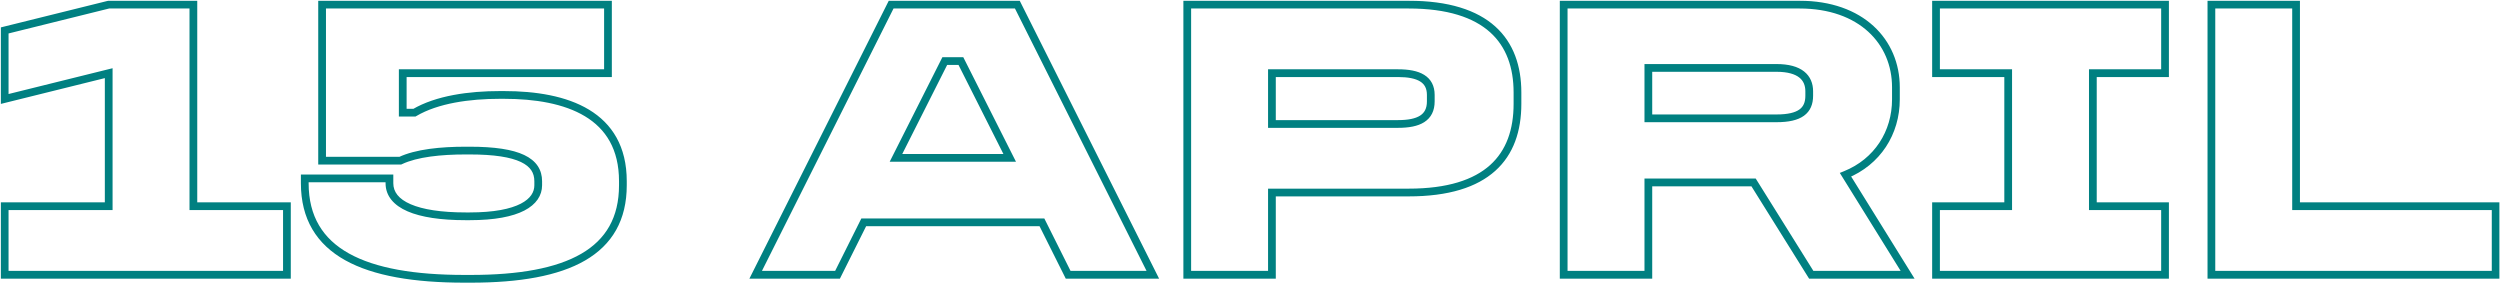
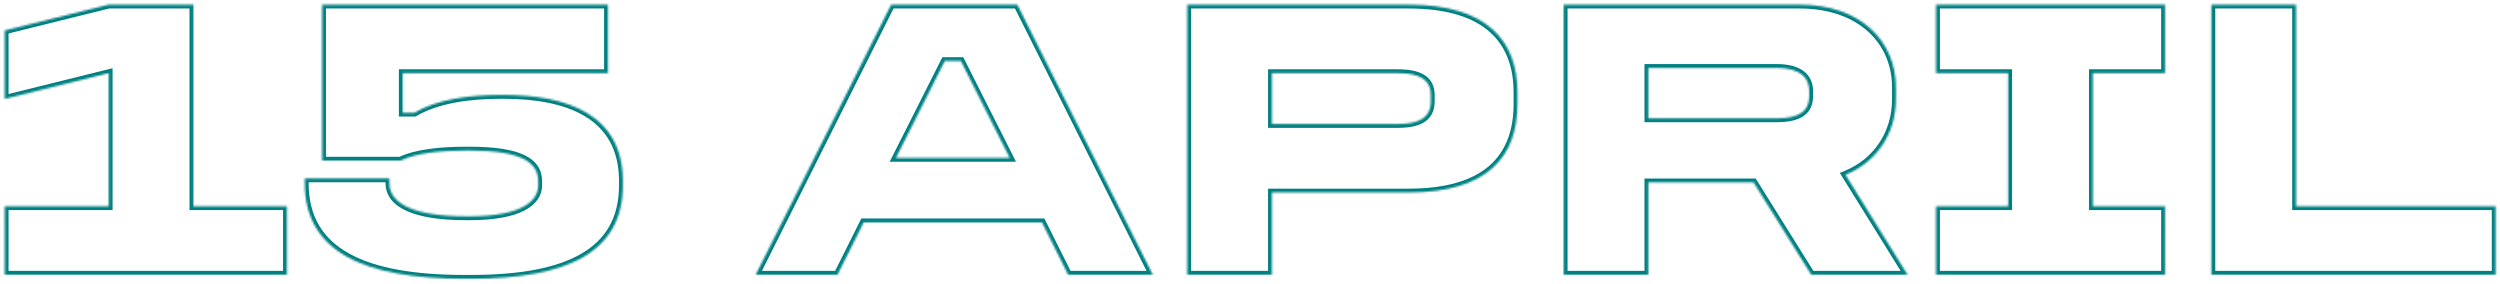
<svg xmlns="http://www.w3.org/2000/svg" width="1292" height="147" viewBox="0 0 1292 147" fill="none">
  <mask id="path-1-outside-1_2013_1360" maskUnits="userSpaceOnUse" x="0" y="0" width="1292" height="147" fill="black">
-     <rect fill="white" width="1292" height="147" />
    <path d="M56.179 2.39H99.938V106.576H148.28V142H2.419V106.576H56.179V37.813L2.419 51.149V15.726L56.179 2.39ZM166.462 2.39H314.199V37.813H208.137V58.234H214.18C225.849 51.358 242.519 49.065 258.355 49.065H260.439C292.945 49.065 321.909 59.067 321.909 93.657V95.741C321.909 130.331 293.362 144.084 243.352 144.084H240.018C188.342 144.084 157.502 130.331 157.502 94.699V92.199H201.261V94.699C201.261 105.743 215.222 111.786 240.643 111.786H242.727C268.357 111.786 278.151 104.493 278.151 95.741V93.657C278.151 83.447 268.357 77.821 242.727 77.821H240.643C227.933 77.821 215.222 79.071 206.887 83.03H166.462V2.39ZM460.544 2.39H525.765L595.779 142H552.02L538.476 114.911H446.375L432.831 142H390.531L460.544 2.39ZM488.258 31.562L463.045 81.572H521.806L496.593 31.562H488.258ZM613.572 2.39H727.969C768.81 2.39 784.23 21.352 784.23 47.815V53.65C784.23 80.947 768.81 99.492 727.969 99.492H657.33V142H613.572V2.39ZM657.33 37.813V64.068H722.551C733.178 64.068 739.429 60.943 739.429 52.399V49.065C739.429 40.939 733.178 37.813 722.551 37.813H657.33ZM808.108 2.39H930.007C961.888 2.39 979.808 21.56 979.808 45.106V51.358C979.808 68.653 970.223 83.655 953.761 90.323L985.851 142H936.049L906.252 94.282H851.867V142H808.108V2.39ZM851.867 35.104V61.151H918.129C930.215 61.151 935.008 57.192 935.008 49.482V47.19C935.008 40.105 930.215 35.104 918.129 35.104H851.867ZM1000.54 2.39H1118.89V37.813H1081.59V106.576H1118.89V142H1000.54V106.576H1037.83V37.813H1000.54V2.39ZM1142.85 2.39H1186.61V106.576H1289.75V142H1142.85V2.39Z" />
  </mask>
  <path d="M56.179 2.39V0.39H55.935L55.697 0.449L56.179 2.39ZM99.938 2.39H101.938V0.39H99.938V2.39ZM99.938 106.576H97.938V108.576H99.938V106.576ZM148.28 106.576H150.28V104.576H148.28V106.576ZM148.28 142V144H150.28V142H148.28ZM2.419 142H0.419V144H2.419V142ZM2.419 106.576V104.576H0.419V106.576H2.419ZM56.179 106.576V108.576H58.179V106.576H56.179ZM56.179 37.813H58.179V35.257L55.697 35.872L56.179 37.813ZM2.419 51.149H0.419V53.706L2.9 53.09L2.419 51.149ZM2.419 15.726L1.937 13.784L0.419 14.161V15.726H2.419ZM56.179 4.39H99.938V0.39H56.179V4.39ZM97.938 2.39V106.576H101.938V2.39H97.938ZM99.938 108.576H148.28V104.576H99.938V108.576ZM146.28 106.576V142H150.28V106.576H146.28ZM148.28 140H2.419V144H148.28V140ZM4.419 142V106.576H0.419V142H4.419ZM2.419 108.576H56.179V104.576H2.419V108.576ZM58.179 106.576V37.813H54.179V106.576H58.179ZM55.697 35.872L1.937 49.208L2.9 53.09L56.661 39.754L55.697 35.872ZM4.419 51.149V15.726H0.419V51.149H4.419ZM2.9 17.667L56.661 4.331L55.697 0.449L1.937 13.784L2.9 17.667ZM166.462 2.39V0.39H164.462V2.39H166.462ZM314.199 2.39H316.199V0.39H314.199V2.39ZM314.199 37.813V39.813H316.199V37.813H314.199ZM208.137 37.813V35.813H206.137V37.813H208.137ZM208.137 58.234H206.137V60.234H208.137V58.234ZM214.18 58.234V60.234H214.725L215.195 59.957L214.18 58.234ZM157.502 92.199V90.199H155.502V92.199H157.502ZM201.261 92.199H203.261V90.199H201.261V92.199ZM206.887 83.03V85.03H207.338L207.745 84.837L206.887 83.03ZM166.462 83.03H164.462V85.03H166.462V83.03ZM166.462 4.39H314.199V0.39H166.462V4.39ZM312.199 2.39V37.813H316.199V2.39H312.199ZM314.199 35.813H208.137V39.813H314.199V35.813ZM206.137 37.813V58.234H210.137V37.813H206.137ZM208.137 60.234H214.18V56.234H208.137V60.234ZM215.195 59.957C226.394 53.358 242.622 51.065 258.355 51.065V47.065C242.415 47.065 225.304 49.357 213.165 56.511L215.195 59.957ZM258.355 51.065H260.439V47.065H258.355V51.065ZM260.439 51.065C276.551 51.065 291.485 53.555 302.33 60.102C313.017 66.554 319.909 77.042 319.909 93.657H323.909C323.909 75.683 316.319 63.875 304.397 56.678C292.634 49.576 276.833 47.065 260.439 47.065V51.065ZM319.909 93.657V95.741H323.909V93.657H319.909ZM319.909 95.741C319.909 104.109 318.185 111.104 314.924 116.908C311.665 122.707 306.81 127.426 300.381 131.153C287.454 138.648 268.246 142.084 243.352 142.084V146.084C268.469 146.084 288.538 142.643 302.387 134.614C309.346 130.579 314.754 125.374 318.411 118.867C322.065 112.363 323.909 104.668 323.909 95.741H319.909ZM243.352 142.084H240.018V146.084H243.352V142.084ZM240.018 142.084C214.287 142.084 194.073 138.647 180.355 131.006C173.529 127.204 168.343 122.38 164.853 116.435C161.363 110.49 159.502 103.312 159.502 94.699H155.502C155.502 103.903 157.497 111.805 161.404 118.46C165.311 125.116 171.065 130.41 178.408 134.501C193.028 142.644 214.073 146.084 240.018 146.084V142.084ZM159.502 94.699V92.199H155.502V94.699H159.502ZM157.502 94.199H201.261V90.199H157.502V94.199ZM199.261 92.199V94.699H203.261V92.199H199.261ZM199.261 94.699C199.261 101.304 203.528 106.142 210.623 109.219C217.66 112.27 227.826 113.786 240.643 113.786V109.786C228.039 109.786 218.513 108.28 212.215 105.549C205.974 102.843 203.261 99.138 203.261 94.699H199.261ZM240.643 113.786H242.727V109.786H240.643V113.786ZM242.727 113.786C255.681 113.786 264.906 111.951 270.967 108.823C277.122 105.646 280.151 101.032 280.151 95.741H276.151C276.151 99.202 274.282 102.61 269.133 105.268C263.89 107.974 255.404 109.786 242.727 109.786V113.786ZM280.151 95.741V93.657H276.151V95.741H280.151ZM280.151 93.657C280.151 90.77 279.453 88.102 277.88 85.76C276.315 83.431 273.976 81.56 270.908 80.103C264.84 77.224 255.615 75.821 242.727 75.821V79.821C255.469 79.821 263.956 81.231 269.192 83.717C271.776 84.944 273.487 86.394 274.56 87.99C275.624 89.576 276.151 91.439 276.151 93.657H280.151ZM242.727 75.821H240.643V79.821H242.727V75.821ZM240.643 75.821C227.906 75.821 214.8 77.058 206.029 81.224L207.745 84.837C215.644 81.085 227.959 79.821 240.643 79.821V75.821ZM206.887 81.03H166.462V85.03H206.887V81.03ZM168.462 83.03V2.39H164.462V83.03H168.462ZM460.544 2.39V0.39H459.31L458.756 1.493L460.544 2.39ZM525.765 2.39L527.553 1.493L527 0.39H525.765V2.39ZM595.779 142V144H599.019L597.566 141.103L595.779 142ZM552.02 142L550.231 142.894L550.784 144H552.02V142ZM538.476 114.911L540.265 114.017L539.712 112.911H538.476V114.911ZM446.375 114.911V112.911H445.139L444.586 114.017L446.375 114.911ZM432.831 142V144H434.067L434.619 142.894L432.831 142ZM390.531 142L388.743 141.103L387.29 144H390.531V142ZM488.258 31.562V29.562H487.026L486.472 30.662L488.258 31.562ZM463.045 81.572L461.259 80.671L459.797 83.572H463.045V81.572ZM521.806 81.572V83.572H525.054L523.592 80.671L521.806 81.572ZM496.593 31.562L498.379 30.662L497.824 29.562H496.593V31.562ZM460.544 4.39H525.765V0.39H460.544V4.39ZM523.977 3.286L593.991 142.897L597.566 141.103L527.553 1.493L523.977 3.286ZM595.779 140H552.02V144H595.779V140ZM553.809 141.106L540.265 114.017L536.687 115.806L550.231 142.894L553.809 141.106ZM538.476 112.911H446.375V116.911H538.476V112.911ZM444.586 114.017L431.042 141.106L434.619 142.894L448.164 115.806L444.586 114.017ZM432.831 140H390.531V144H432.831V140ZM392.318 142.897L462.332 3.286L458.756 1.493L388.743 141.103L392.318 142.897ZM486.472 30.662L461.259 80.671L464.831 82.472L490.044 32.462L486.472 30.662ZM463.045 83.572H521.806V79.572H463.045V83.572ZM523.592 80.671L498.379 30.662L494.807 32.462L520.02 82.472L523.592 80.671ZM496.593 29.562H488.258V33.562H496.593V29.562ZM613.572 2.39V0.39H611.572V2.39H613.572ZM657.33 99.492V97.492H655.33V99.492H657.33ZM657.33 142V144H659.33V142H657.33ZM613.572 142H611.572V144H613.572V142ZM657.33 37.813V35.813H655.33V37.813H657.33ZM657.33 64.068H655.33V66.068H657.33V64.068ZM613.572 4.39H727.969V0.39H613.572V4.39ZM727.969 4.39C748.114 4.39 761.62 9.069 770.078 16.666C778.5 24.231 782.23 34.973 782.23 47.815H786.23C786.23 34.194 782.25 22.223 772.751 13.691C763.289 5.191 748.665 0.39 727.969 0.39V4.39ZM782.23 47.815V53.65H786.23V47.815H782.23ZM782.23 53.65C782.23 66.924 778.491 77.762 770.078 85.319C761.626 92.911 748.126 97.492 727.969 97.492V101.492C748.653 101.492 763.283 96.8 772.751 88.295C782.259 79.755 786.23 67.672 786.23 53.65H782.23ZM727.969 97.492H657.33V101.492H727.969V97.492ZM655.33 99.492V142H659.33V99.492H655.33ZM657.33 140H613.572V144H657.33V140ZM615.572 142V2.39H611.572V142H615.572ZM655.33 37.813V64.068H659.33V37.813H655.33ZM657.33 66.068H722.551V62.068H657.33V66.068ZM722.551 66.068C727.986 66.068 732.675 65.283 736.053 63.122C739.605 60.851 741.429 57.245 741.429 52.399H737.429C737.429 56.097 736.128 58.326 733.898 59.753C731.494 61.291 727.743 62.068 722.551 62.068V66.068ZM741.429 52.399V49.065H737.429V52.399H741.429ZM741.429 49.065C741.429 44.388 739.572 40.895 736.031 38.693C732.663 36.6 727.989 35.813 722.551 35.813V39.813C727.74 39.813 731.505 40.59 733.92 42.09C736.161 43.484 737.429 45.616 737.429 49.065H741.429ZM722.551 35.813H657.33V39.813H722.551V35.813ZM808.108 2.39V0.39H806.108V2.39H808.108ZM953.761 90.323L953.01 88.47L950.809 89.361L952.062 91.378L953.761 90.323ZM985.851 142V144H989.447L987.55 140.945L985.851 142ZM936.049 142L934.353 143.059L934.94 144H936.049V142ZM906.252 94.282L907.948 93.223L907.361 92.282H906.252V94.282ZM851.867 94.282V92.282H849.867V94.282H851.867ZM851.867 142V144H853.867V142H851.867ZM808.108 142H806.108V144H808.108V142ZM851.867 35.104V33.104H849.867V35.104H851.867ZM851.867 61.151H849.867V63.151H851.867V61.151ZM808.108 4.39H930.007V0.39H808.108V4.39ZM930.007 4.39C945.544 4.39 957.482 9.055 965.513 16.395C973.538 23.728 977.808 33.859 977.808 45.106H981.808C981.808 32.807 977.117 21.58 968.212 13.442C959.313 5.309 946.35 0.39 930.007 0.39V4.39ZM977.808 45.106V51.358H981.808V45.106H977.808ZM977.808 51.358C977.808 67.868 968.689 82.119 953.01 88.47L954.512 92.177C971.757 85.192 981.808 69.437 981.808 51.358H977.808ZM952.062 91.378L984.152 143.055L987.55 140.945L955.46 89.268L952.062 91.378ZM985.851 140H936.049V144H985.851V140ZM937.746 140.941L907.948 93.223L904.556 95.342L934.353 143.059L937.746 140.941ZM906.252 92.282H851.867V96.282H906.252V92.282ZM849.867 94.282V142H853.867V94.282H849.867ZM851.867 140H808.108V144H851.867V140ZM810.108 142V2.39H806.108V142H810.108ZM849.867 35.104V61.151H853.867V35.104H849.867ZM851.867 63.151H918.129V59.151H851.867V63.151ZM918.129 63.151C924.314 63.151 929.049 62.153 932.27 59.83C935.637 57.402 937.008 53.79 937.008 49.482H933.008C933.008 52.884 931.982 55.107 929.931 56.586C927.734 58.17 924.03 59.151 918.129 59.151V63.151ZM937.008 49.482V47.19H933.008V49.482H937.008ZM937.008 47.19C937.008 43.161 935.62 39.507 932.339 36.92C929.137 34.395 924.403 33.104 918.129 33.104V37.104C923.942 37.104 927.646 38.314 929.862 40.061C931.999 41.746 933.008 44.134 933.008 47.19H937.008ZM918.129 33.104H851.867V37.104H918.129V33.104ZM1000.54 2.39V0.39H998.536V2.39H1000.54ZM1118.89 2.39H1120.89V0.39H1118.89V2.39ZM1118.89 37.813V39.813H1120.89V37.813H1118.89ZM1081.59 37.813V35.813H1079.59V37.813H1081.59ZM1081.59 106.576H1079.59V108.576H1081.59V106.576ZM1118.89 106.576H1120.89V104.576H1118.89V106.576ZM1118.89 142V144H1120.89V142H1118.89ZM1000.54 142H998.536V144H1000.54V142ZM1000.54 106.576V104.576H998.536V106.576H1000.54ZM1037.83 106.576V108.576H1039.83V106.576H1037.83ZM1037.83 37.813H1039.83V35.813H1037.83V37.813ZM1000.54 37.813H998.536V39.813H1000.54V37.813ZM1000.54 4.39H1118.89V0.39H1000.54V4.39ZM1116.89 2.39V37.813H1120.89V2.39H1116.89ZM1118.89 35.813H1081.59V39.813H1118.89V35.813ZM1079.59 37.813V106.576H1083.59V37.813H1079.59ZM1081.59 108.576H1118.89V104.576H1081.59V108.576ZM1116.89 106.576V142H1120.89V106.576H1116.89ZM1118.89 140H1000.54V144H1118.89V140ZM1002.54 142V106.576H998.536V142H1002.54ZM1000.54 108.576H1037.83V104.576H1000.54V108.576ZM1039.83 106.576V37.813H1035.83V106.576H1039.83ZM1037.83 35.813H1000.54V39.813H1037.83V35.813ZM1002.54 37.813V2.39H998.536V37.813H1002.54ZM1142.85 2.39V0.39H1140.85V2.39H1142.85ZM1186.61 2.39H1188.61V0.39H1186.61V2.39ZM1186.61 106.576H1184.61V108.576H1186.61V106.576ZM1289.75 106.576H1291.75V104.576H1289.75V106.576ZM1289.75 142V144H1291.75V142H1289.75ZM1142.85 142H1140.85V144H1142.85V142ZM1142.85 4.39H1186.61V0.39H1142.85V4.39ZM1184.61 2.39V106.576H1188.61V2.39H1184.61ZM1186.61 108.576H1289.75V104.576H1186.61V108.576ZM1287.75 106.576V142H1291.75V106.576H1287.75ZM1289.75 140H1142.85V144H1289.75V140ZM1144.85 142V2.39H1140.85V142H1144.85Z" fill="#008081" mask="url(#path-1-outside-1_2013_1360)" />
</svg>